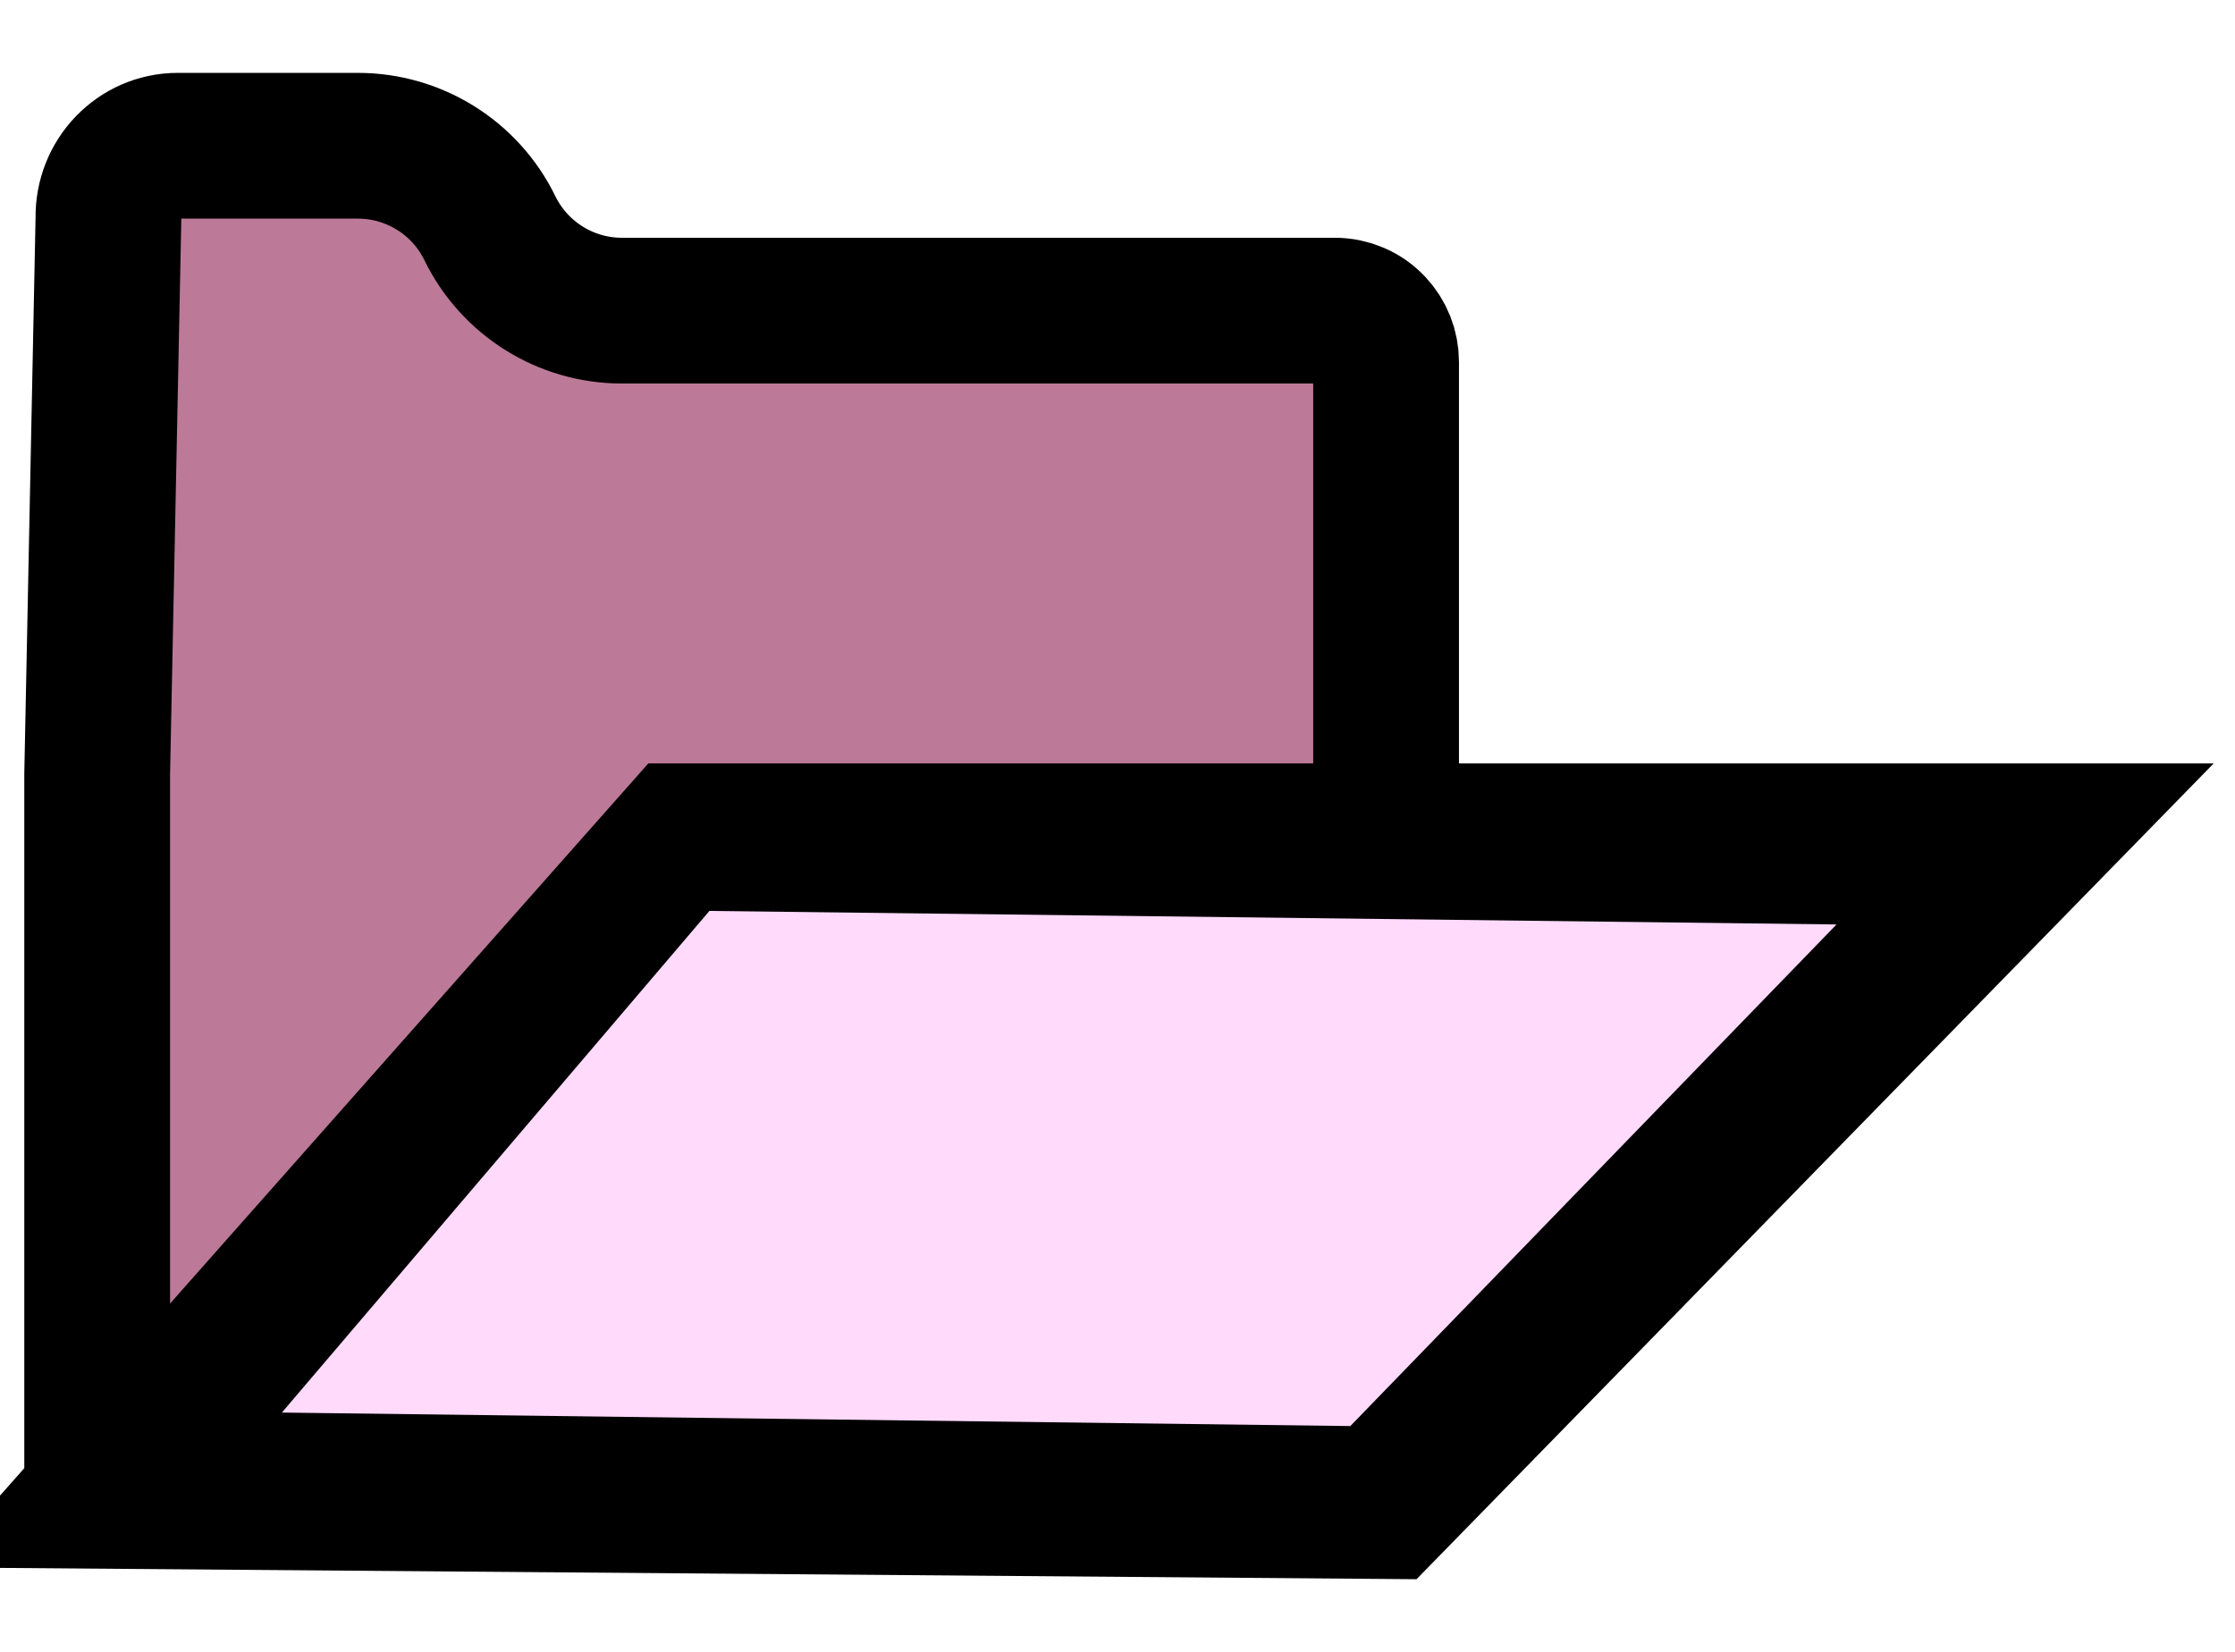
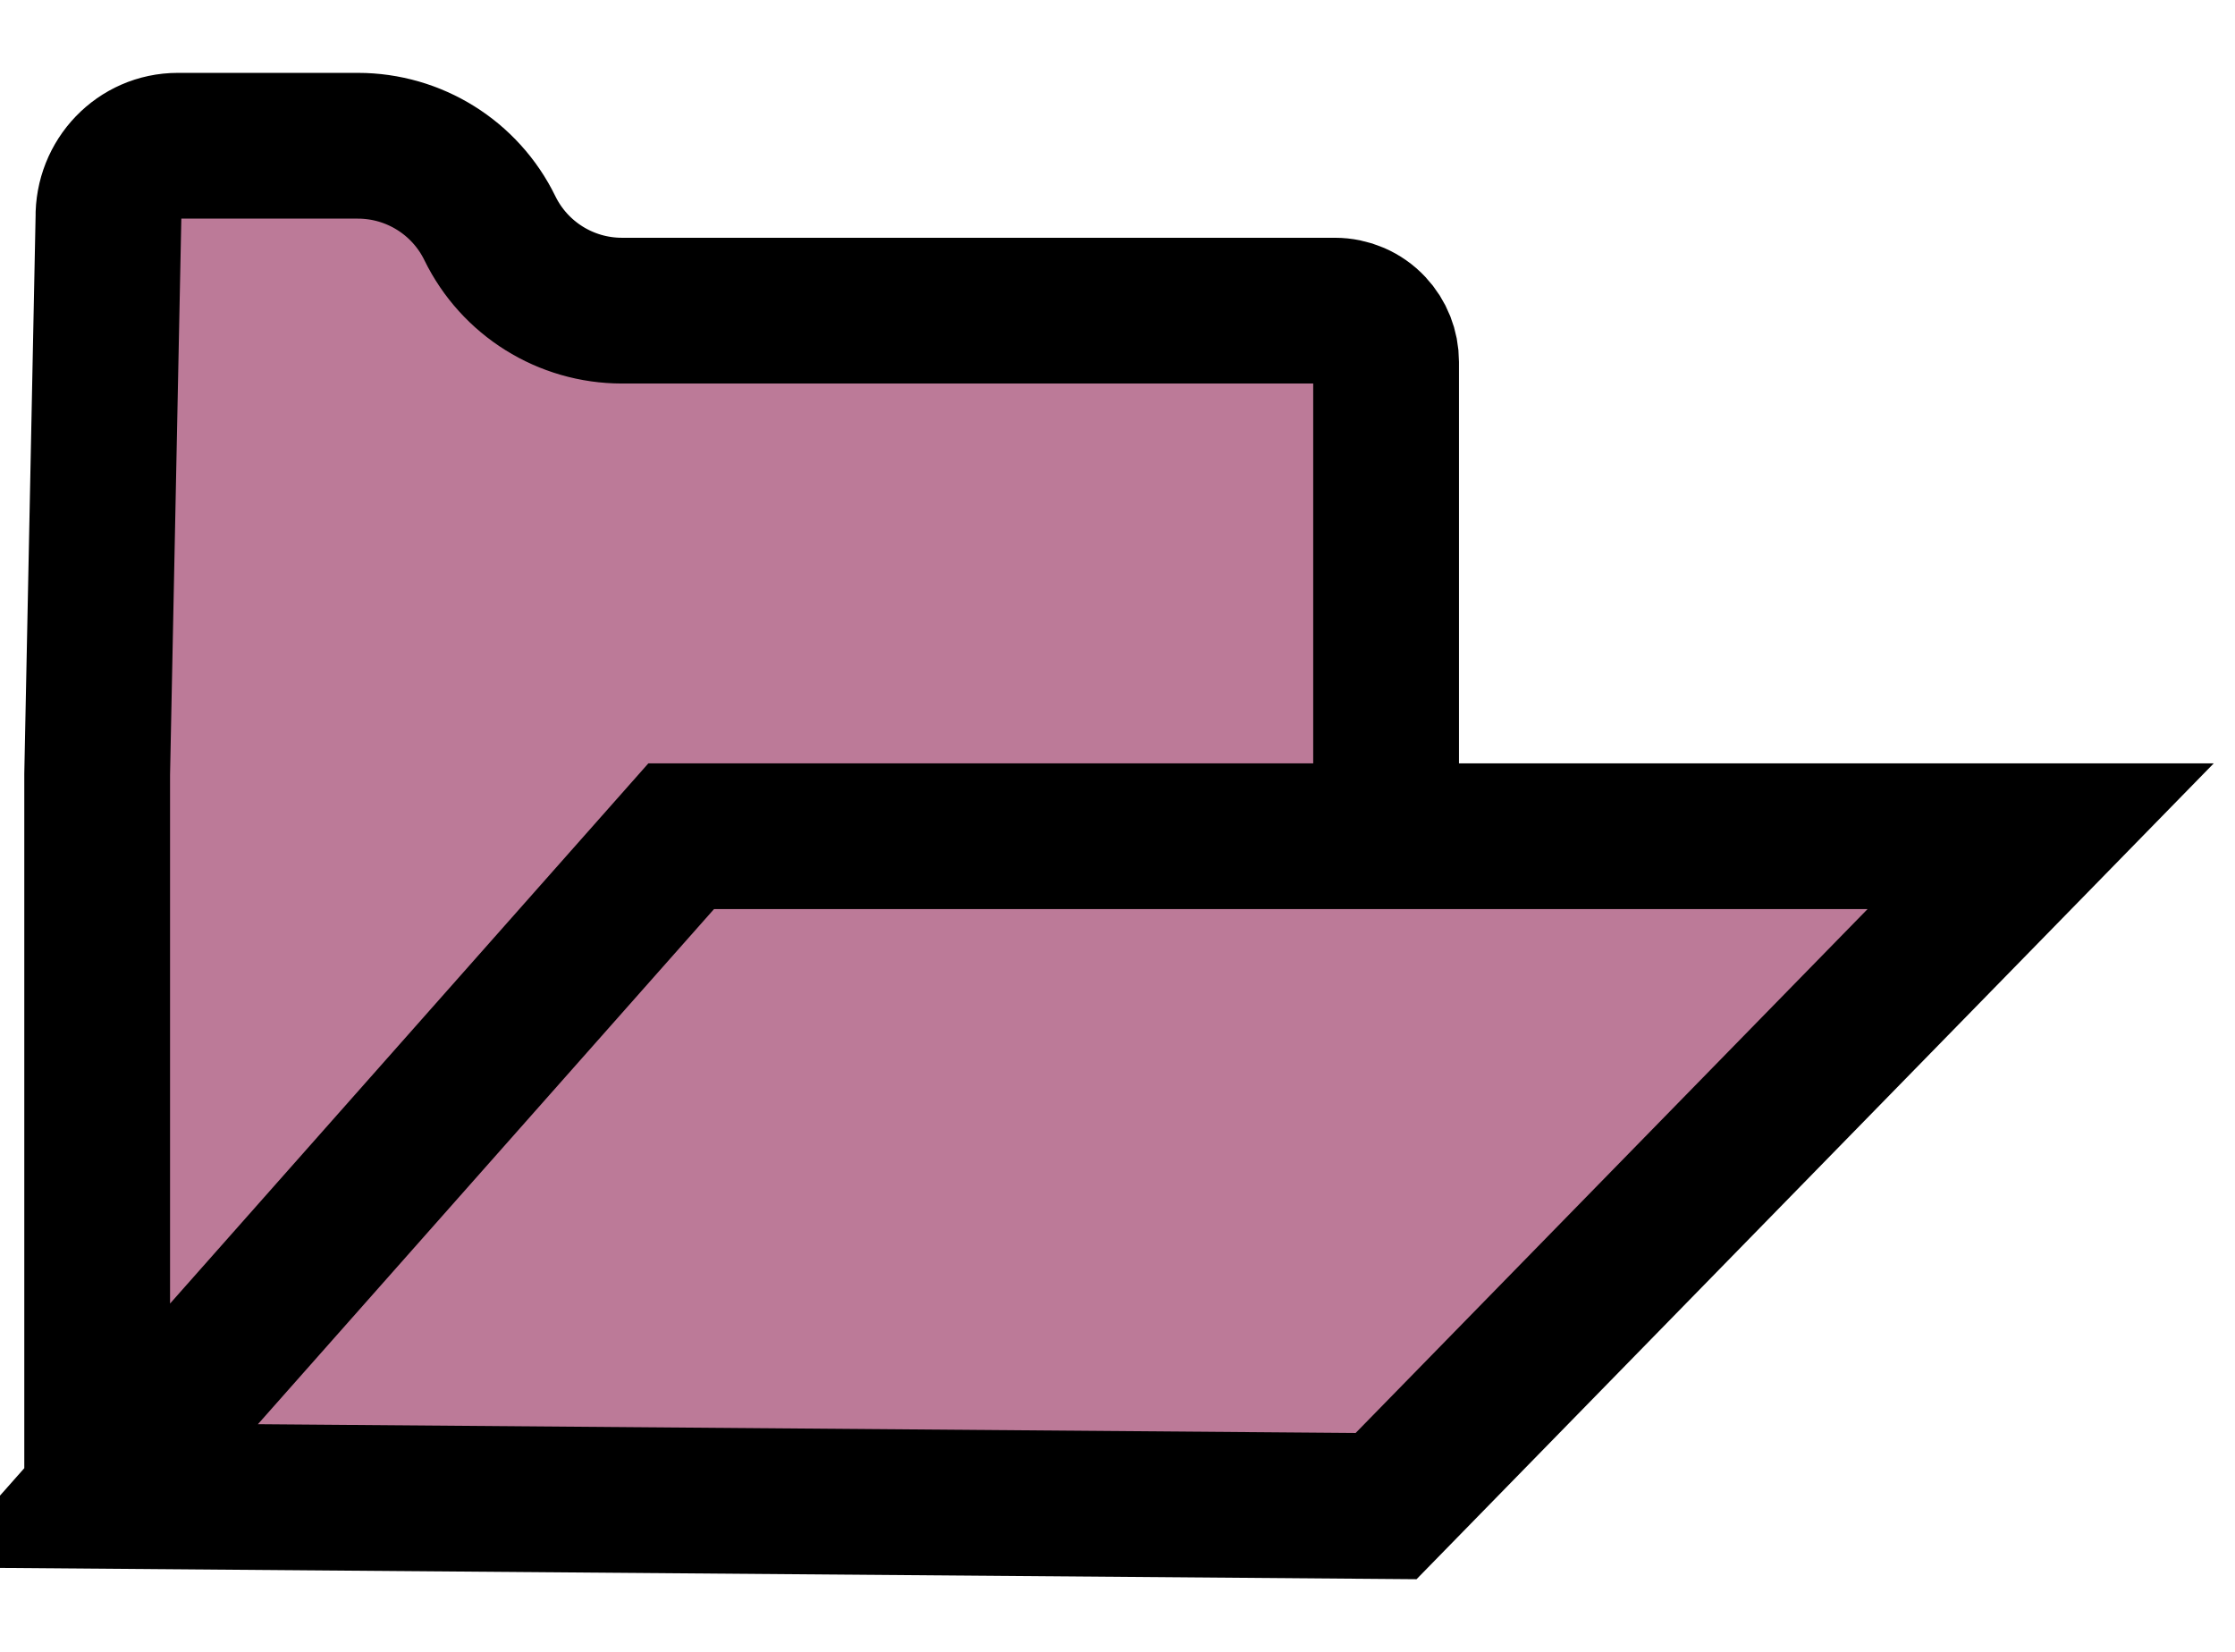
<svg xmlns="http://www.w3.org/2000/svg" width="23" height="17" viewBox="0 0 23 17" fill="none">
  <path d="M14.264 15.5L1 15.394L1 13.803V7.97L1.116 2.242C1.109 1.834 1.43 1.5 1.829 1.5H3.683C4.26 1.5 4.788 1.829 5.041 2.348C5.295 2.868 5.822 3.197 6.4 3.197H13.737C13.883 3.197 14.022 3.257 14.121 3.363C14.213 3.461 14.264 3.59 14.264 3.724V8.606H21L14.264 15.5Z" fill="#BC7A98" />
  <path d="M1 15.394L14.264 15.5L21 8.606H7.01L1 15.394ZM1 15.394C1 15.394 1 13.873 1 13.803V7.97L1.116 2.242C1.109 1.834 1.43 1.5 1.829 1.5H3.683C4.26 1.5 4.788 1.829 5.041 2.348V2.348C5.295 2.868 5.822 3.197 6.4 3.197H13.737C13.883 3.197 14.022 3.257 14.121 3.363V3.363C14.213 3.461 14.264 3.59 14.264 3.724V8.606" stroke="black" stroke-width="1.5" />
-   <path d="M14.105 15.179L20.067 9.028L7.072 8.872L1.829 15.024L14.105 15.179Z" fill="#FFDAFB" stroke="black" />
</svg>